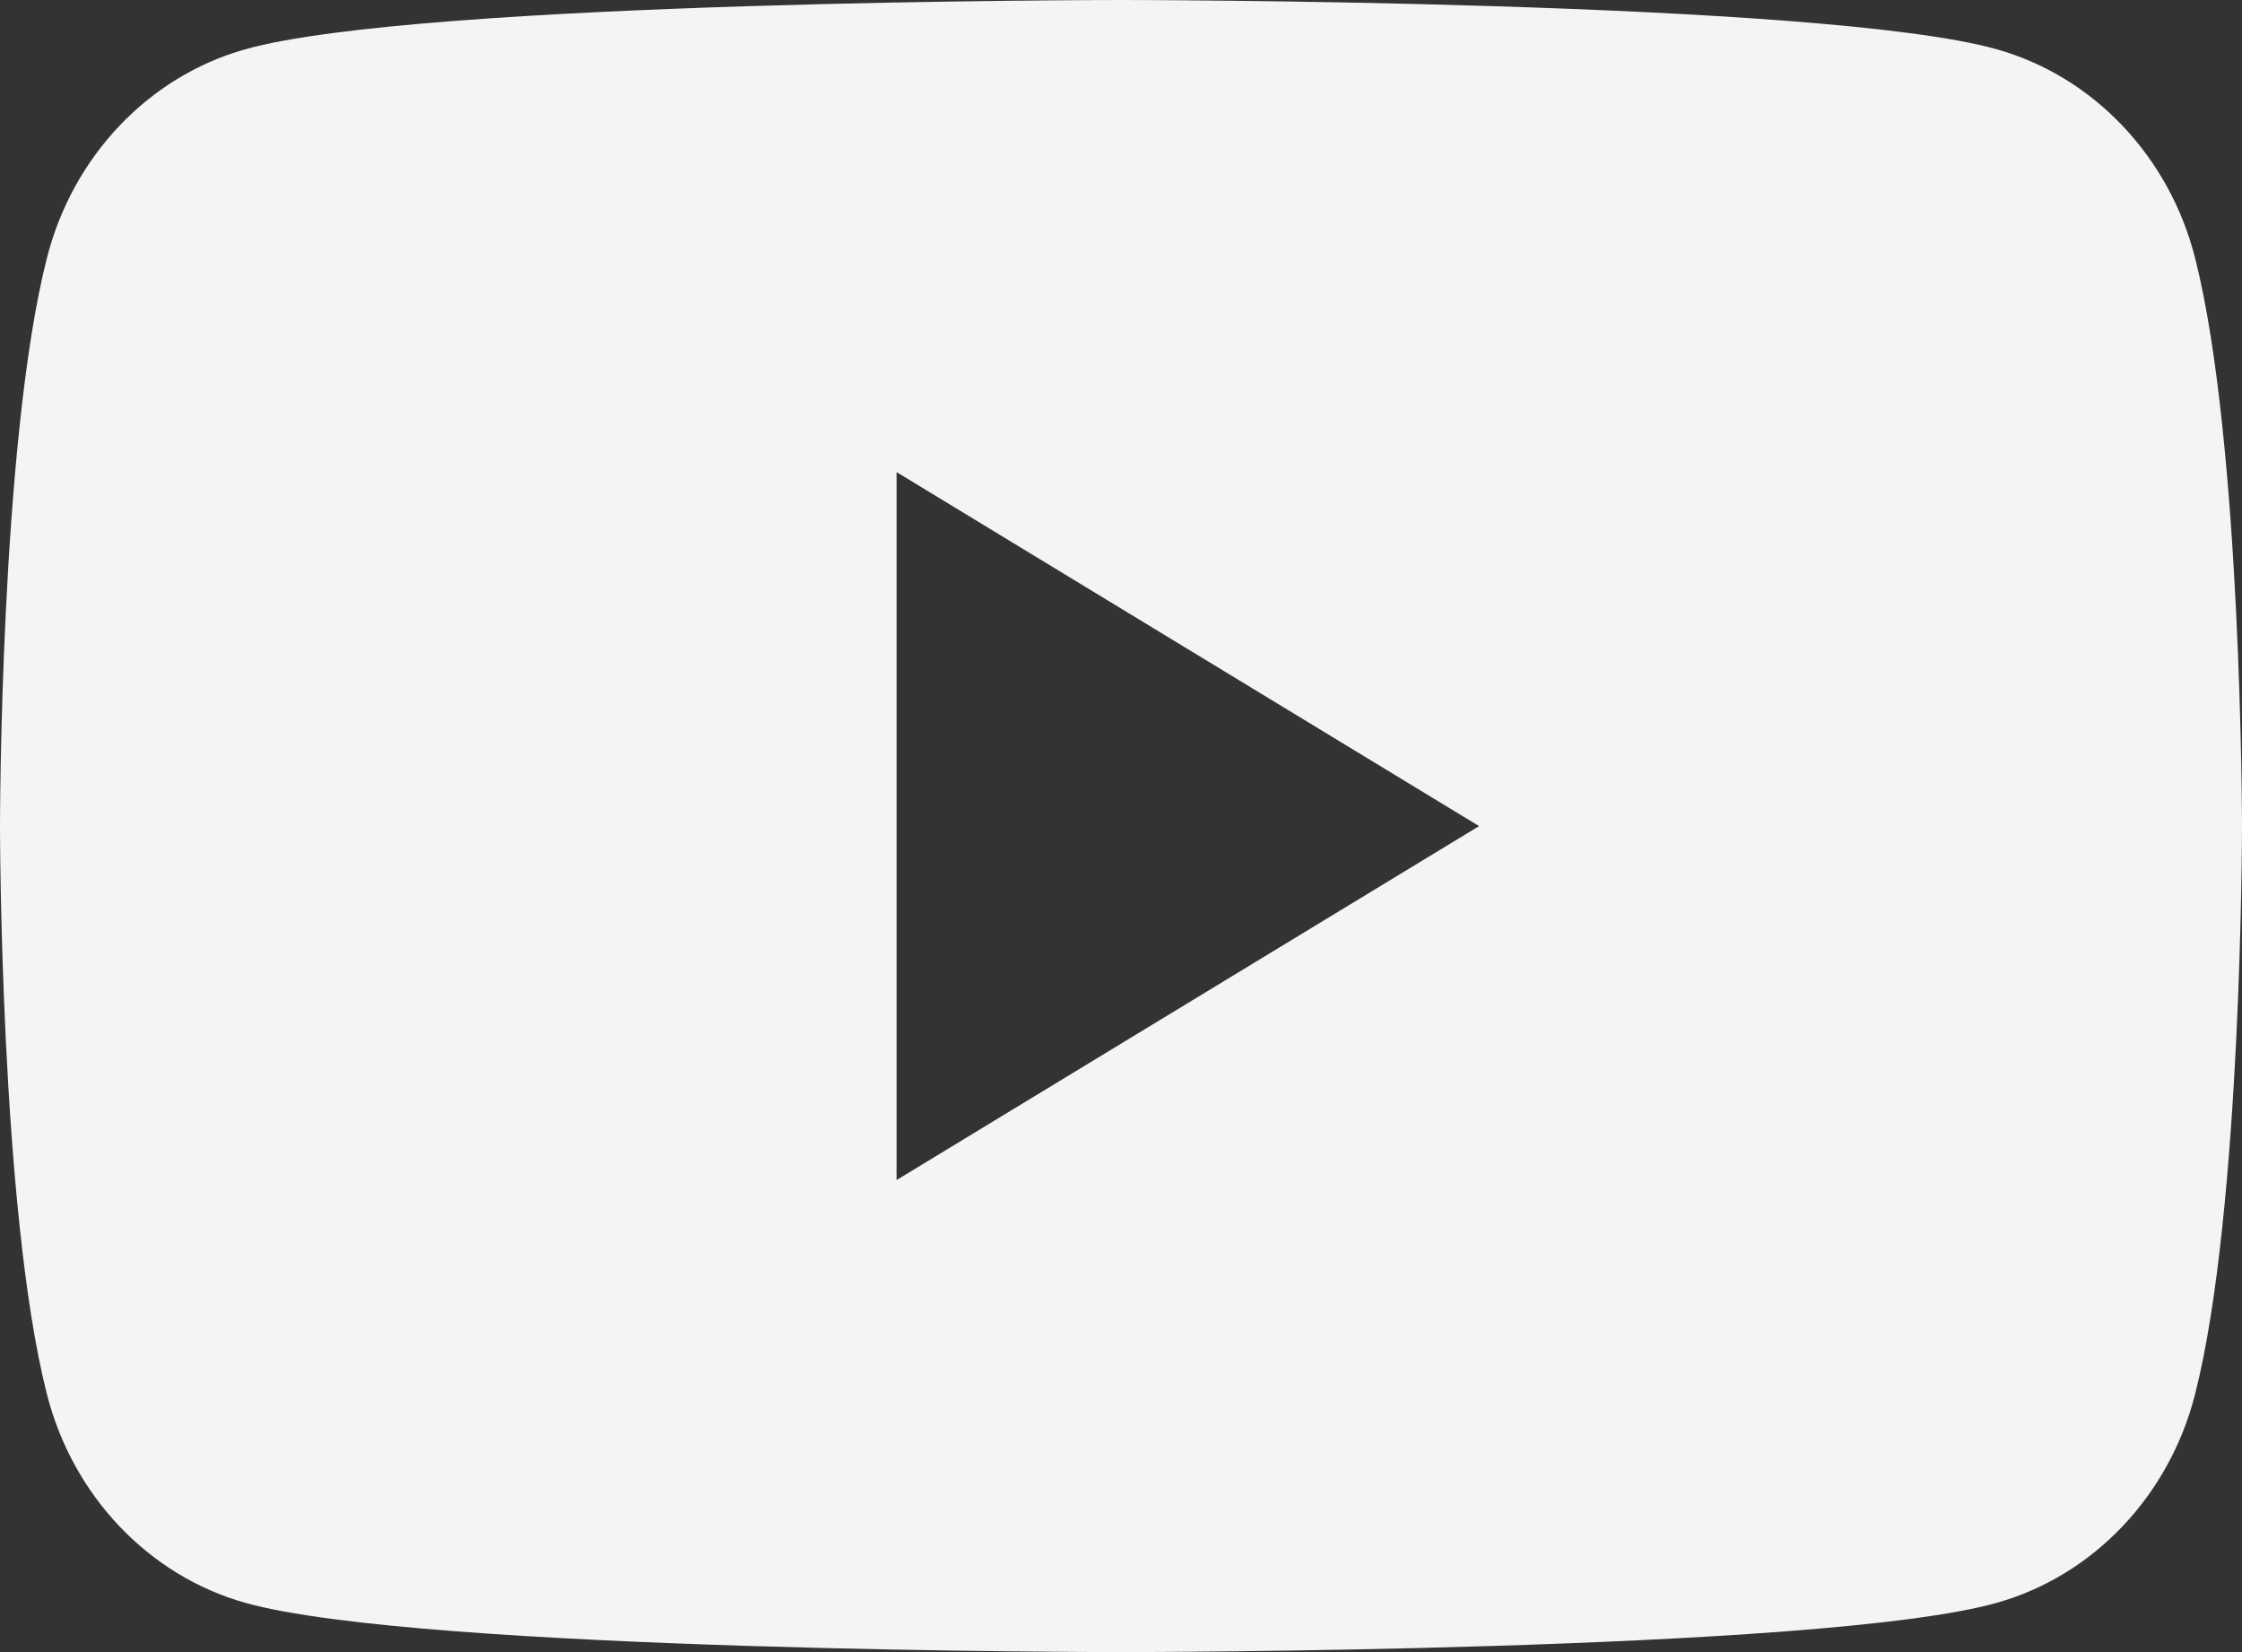
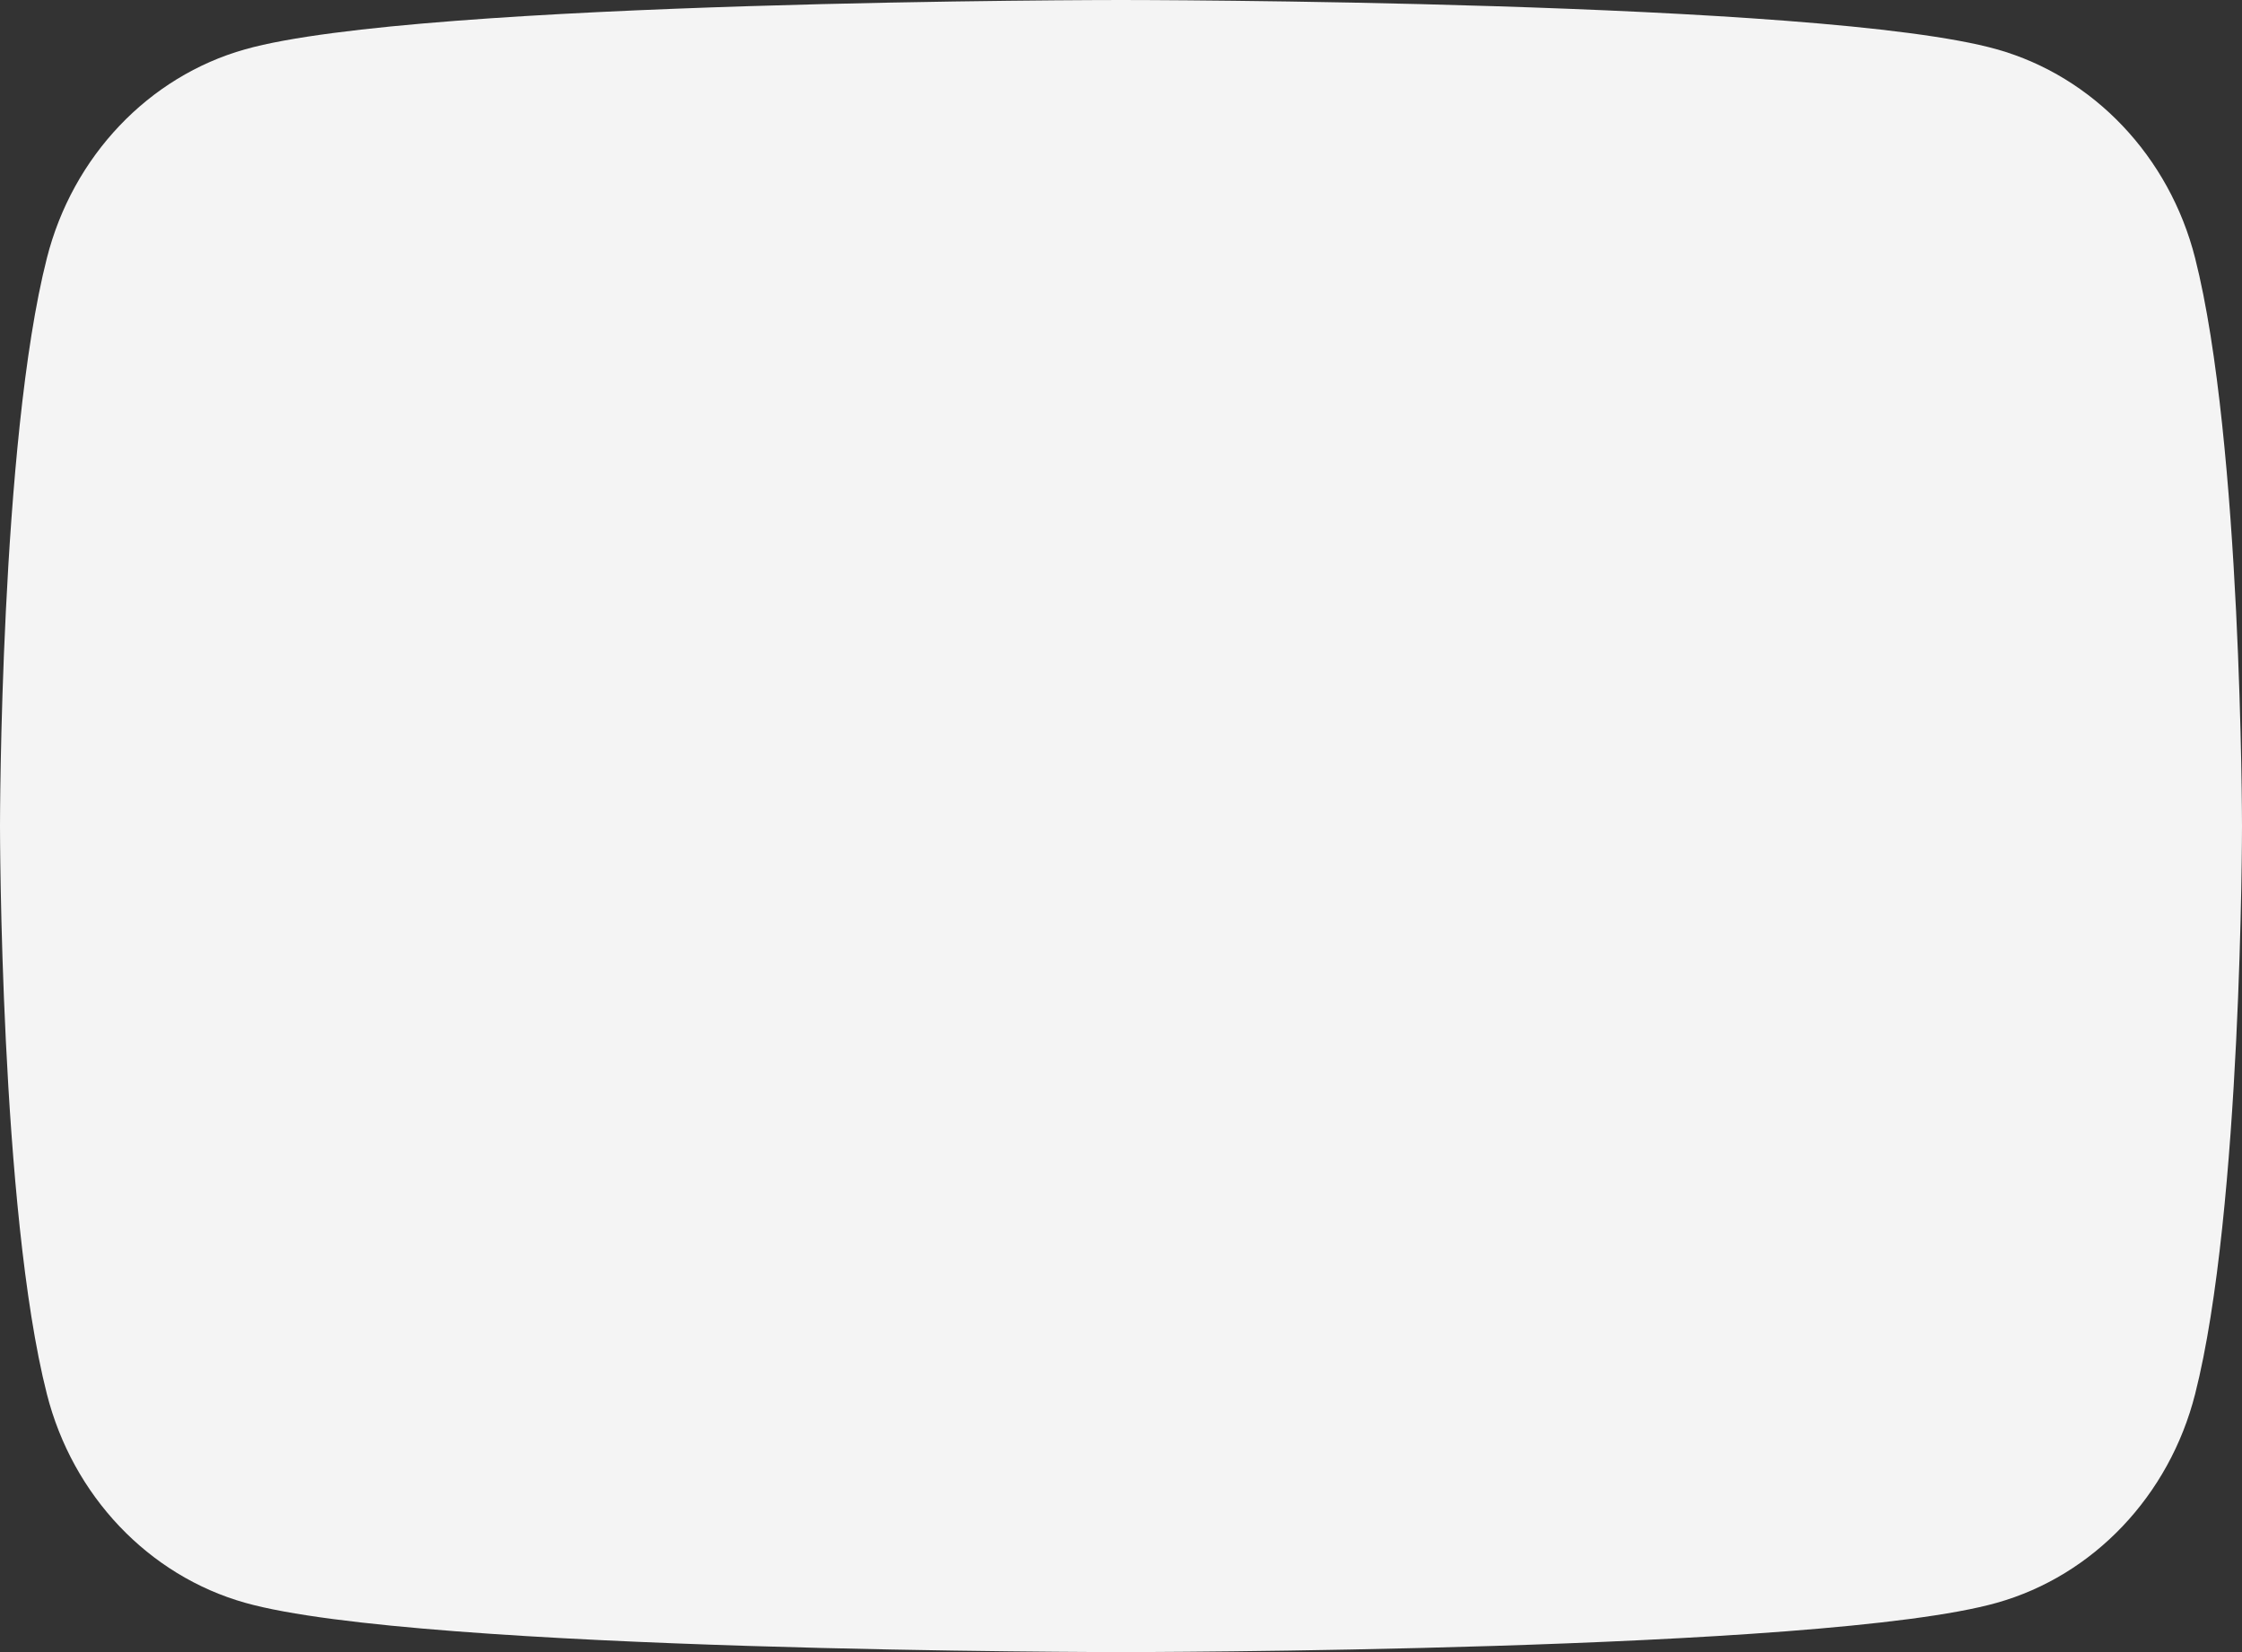
<svg xmlns="http://www.w3.org/2000/svg" fill="none" viewBox="0 0 38 28" height="28" width="38">
  <rect x="0" y="0" width="38" height="28" fill="#333333" stroke="none" />
-   <path fill="#F4F4F4" d="M33.846 0.836C35.482 1.297 36.768 2.651 37.205 4.373C37.997 7.491 38 14 38 14C38 14 38 20.509 37.205 23.628C36.768 25.349 35.482 26.703 33.846 27.164C30.884 28 19 28 19 28C19 28 7.116 28 4.154 27.164C2.518 26.703 1.232 25.349 0.795 23.628C0 20.509 0 14 0 14C0 14 0 7.491 0.795 4.373C1.232 2.651 2.518 1.297 4.154 0.836C7.116 0 19 0 19 0C19 0 30.884 0 33.846 0.836ZM25.069 14.001L15.196 20V8.001L25.069 14.001Z" clip-rule="evenodd" fill-rule="evenodd" />
+   <path fill="#F4F4F4" d="M33.846 0.836C35.482 1.297 36.768 2.651 37.205 4.373C37.997 7.491 38 14 38 14C38 14 38 20.509 37.205 23.628C36.768 25.349 35.482 26.703 33.846 27.164C30.884 28 19 28 19 28C19 28 7.116 28 4.154 27.164C2.518 26.703 1.232 25.349 0.795 23.628C0 20.509 0 14 0 14C0 14 0 7.491 0.795 4.373C1.232 2.651 2.518 1.297 4.154 0.836C7.116 0 19 0 19 0C19 0 30.884 0 33.846 0.836ZM25.069 14.001L15.196 20L25.069 14.001Z" clip-rule="evenodd" fill-rule="evenodd" />
</svg>